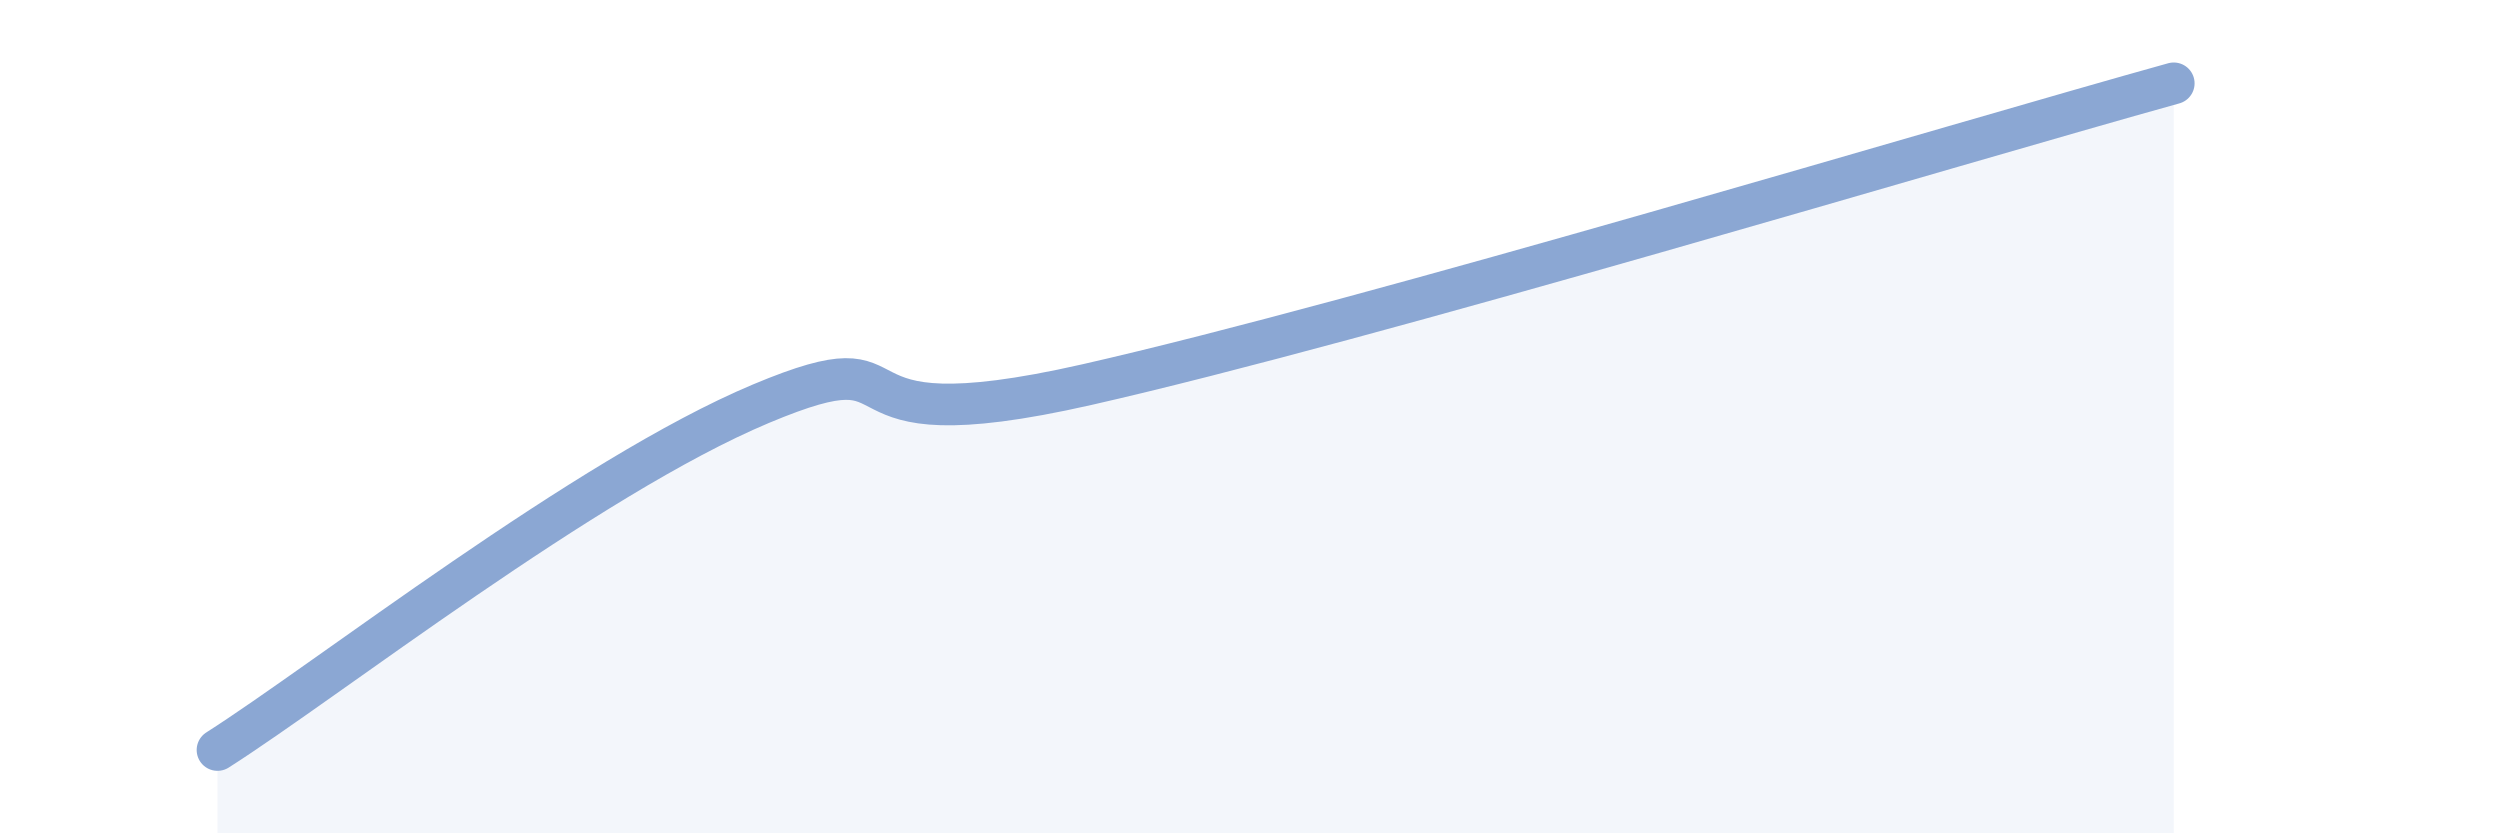
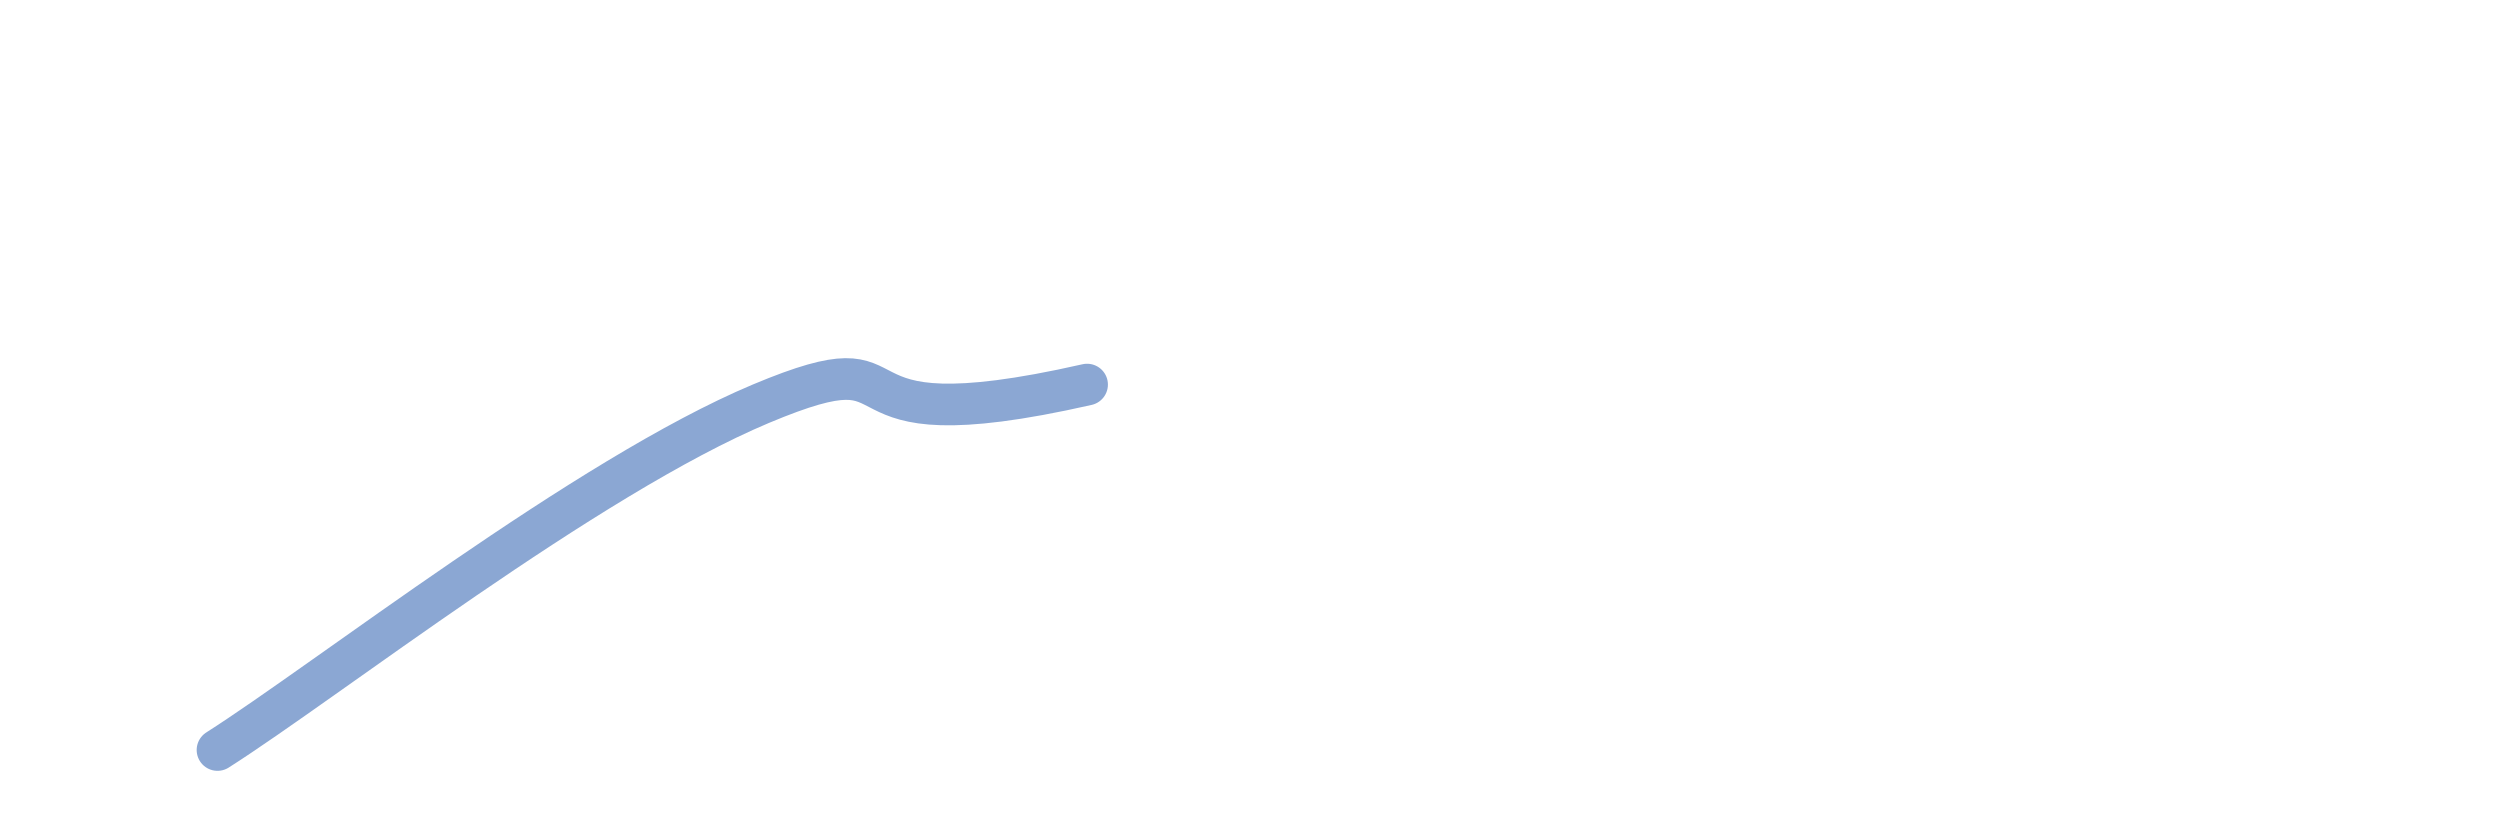
<svg xmlns="http://www.w3.org/2000/svg" width="60" height="20" viewBox="0 0 60 20">
-   <path d="M 5.22,18 C 7.83,16.34 14.09,11.44 18.26,9.69 C 22.43,7.94 19.31,10.77 26.09,9.23 C 32.87,7.69 46.95,3.45 52.17,2L52.17 20L5.22 20Z" fill="#8ba7d3" opacity="0.1" stroke-linecap="round" stroke-linejoin="round" />
-   <path d="M 5.22,18 C 7.83,16.34 14.09,11.44 18.26,9.69 C 22.43,7.94 19.31,10.77 26.09,9.23 C 32.87,7.69 46.95,3.45 52.17,2" stroke="#8ba7d3" stroke-width="1" fill="none" stroke-linecap="round" stroke-linejoin="round" />
+   <path d="M 5.22,18 C 7.83,16.34 14.09,11.44 18.26,9.69 C 22.43,7.94 19.31,10.77 26.09,9.23 " stroke="#8ba7d3" stroke-width="1" fill="none" stroke-linecap="round" stroke-linejoin="round" />
</svg>